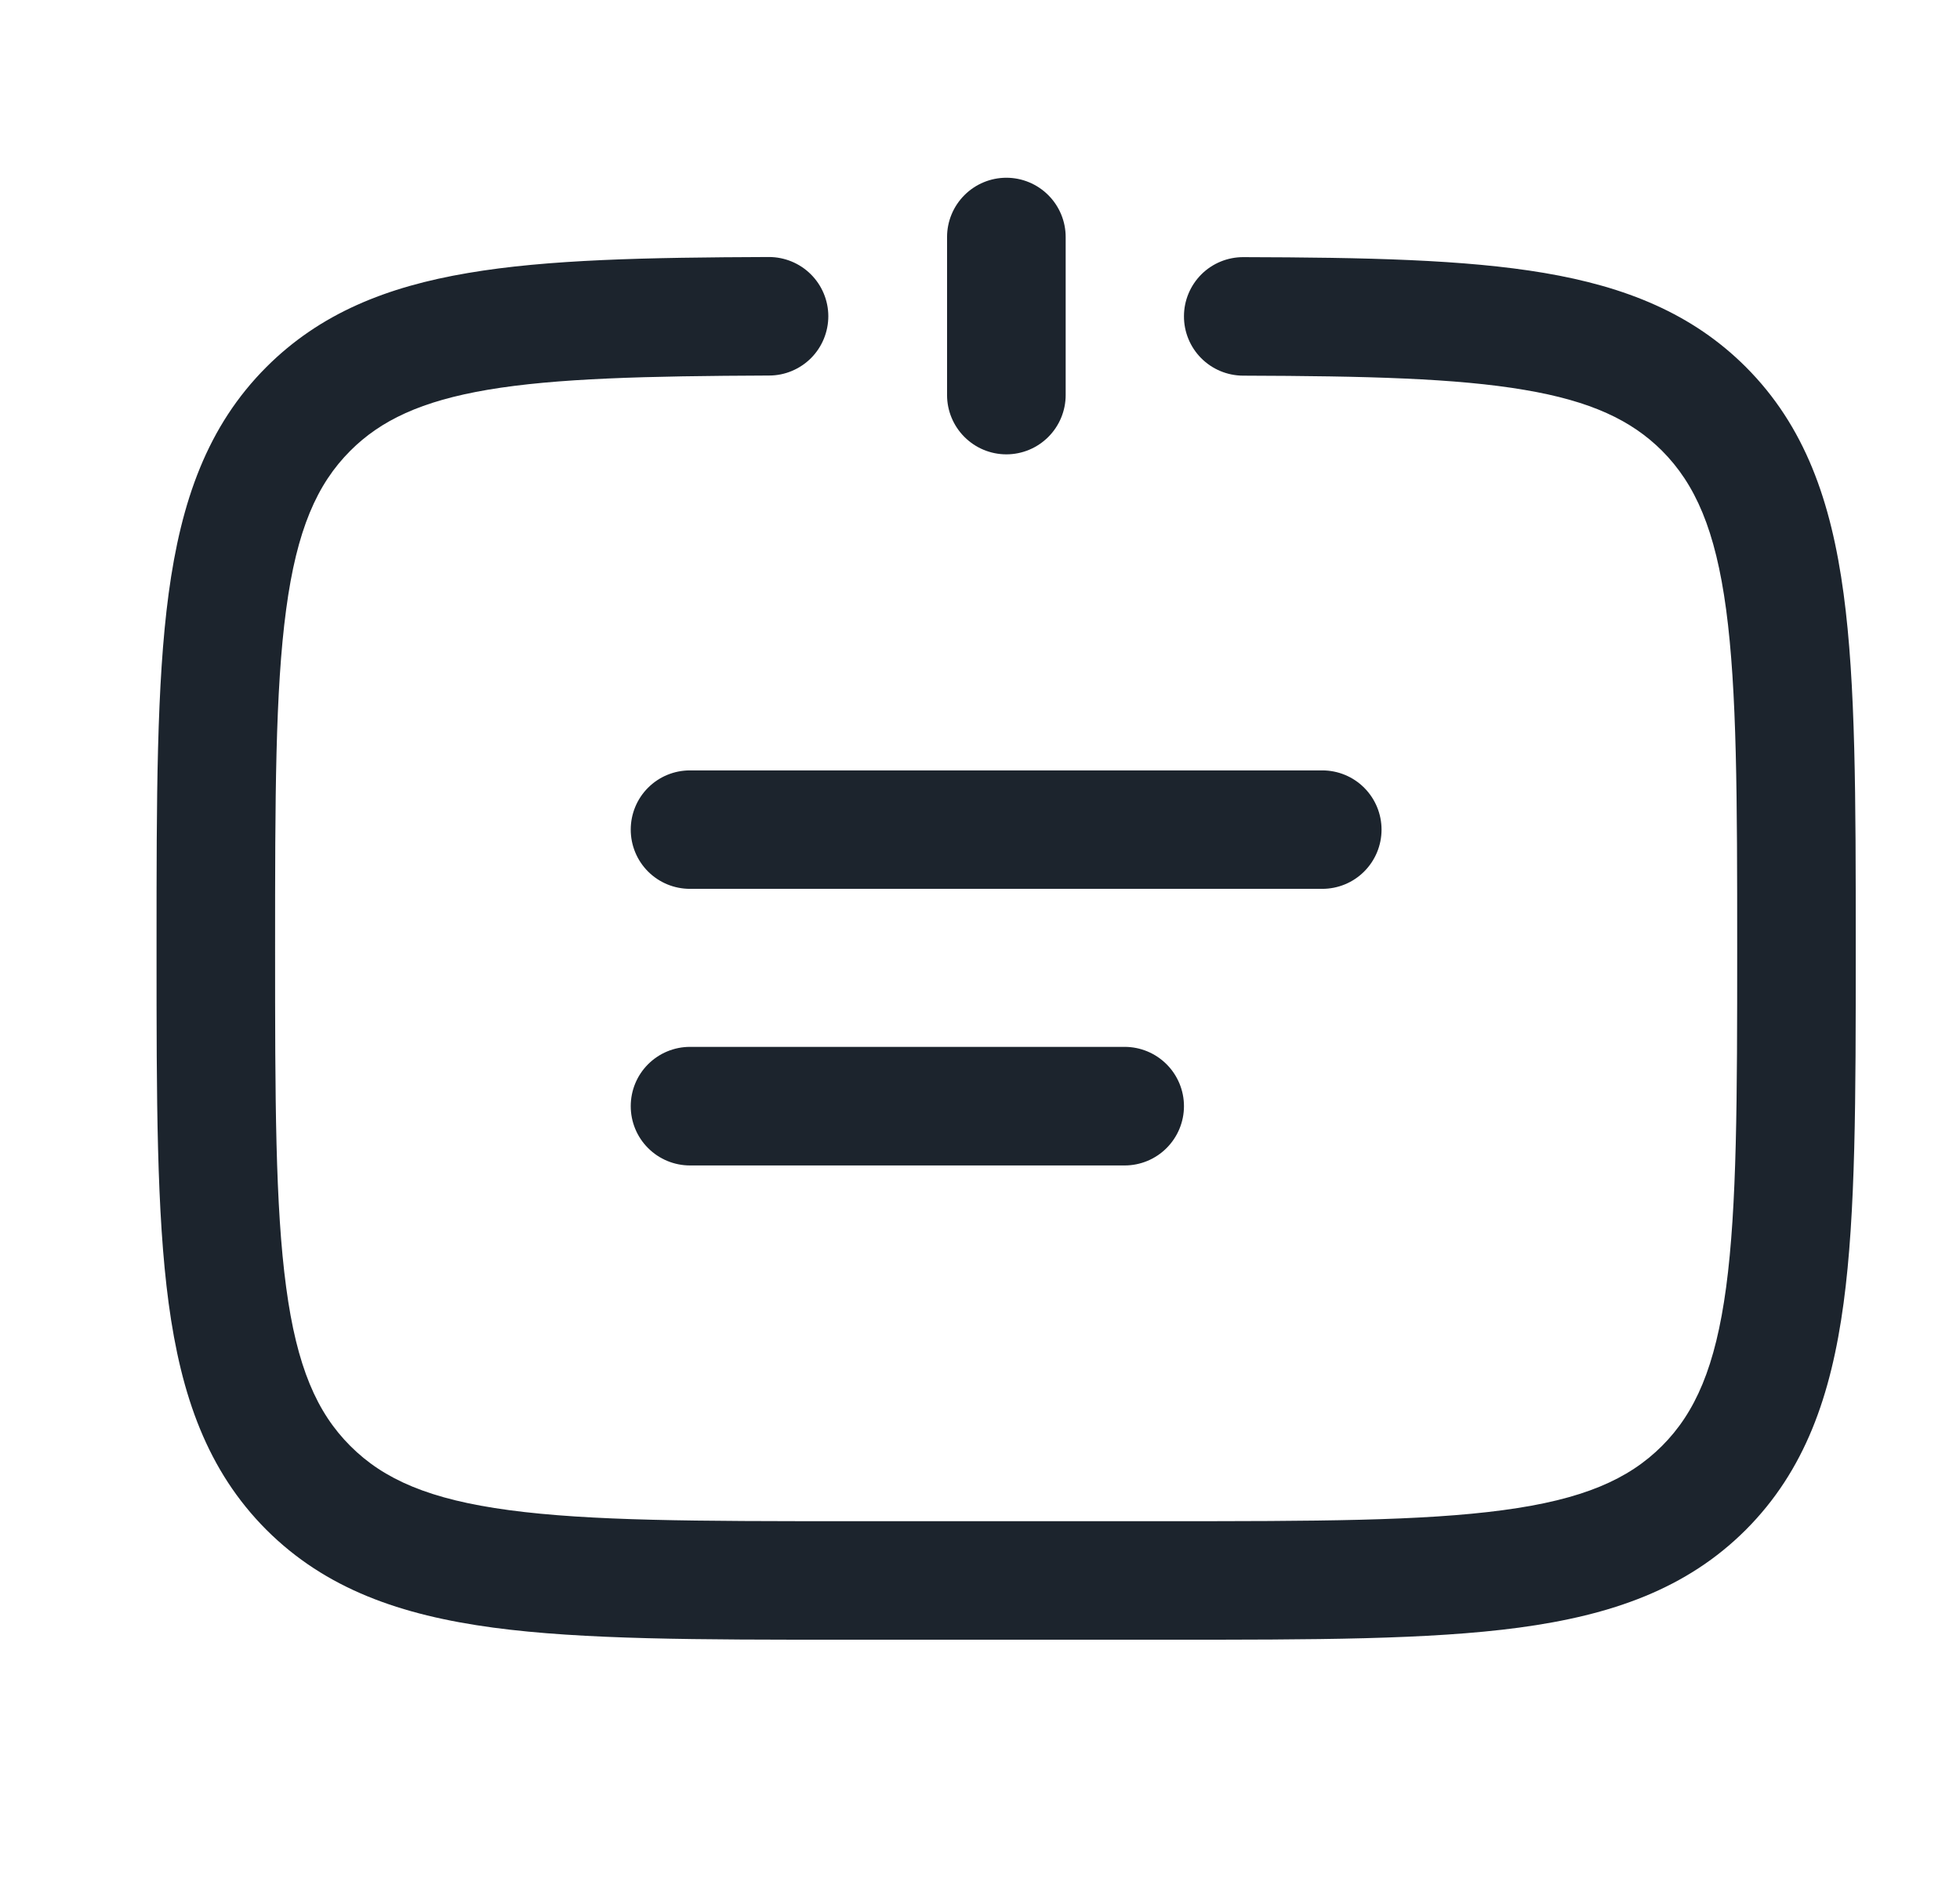
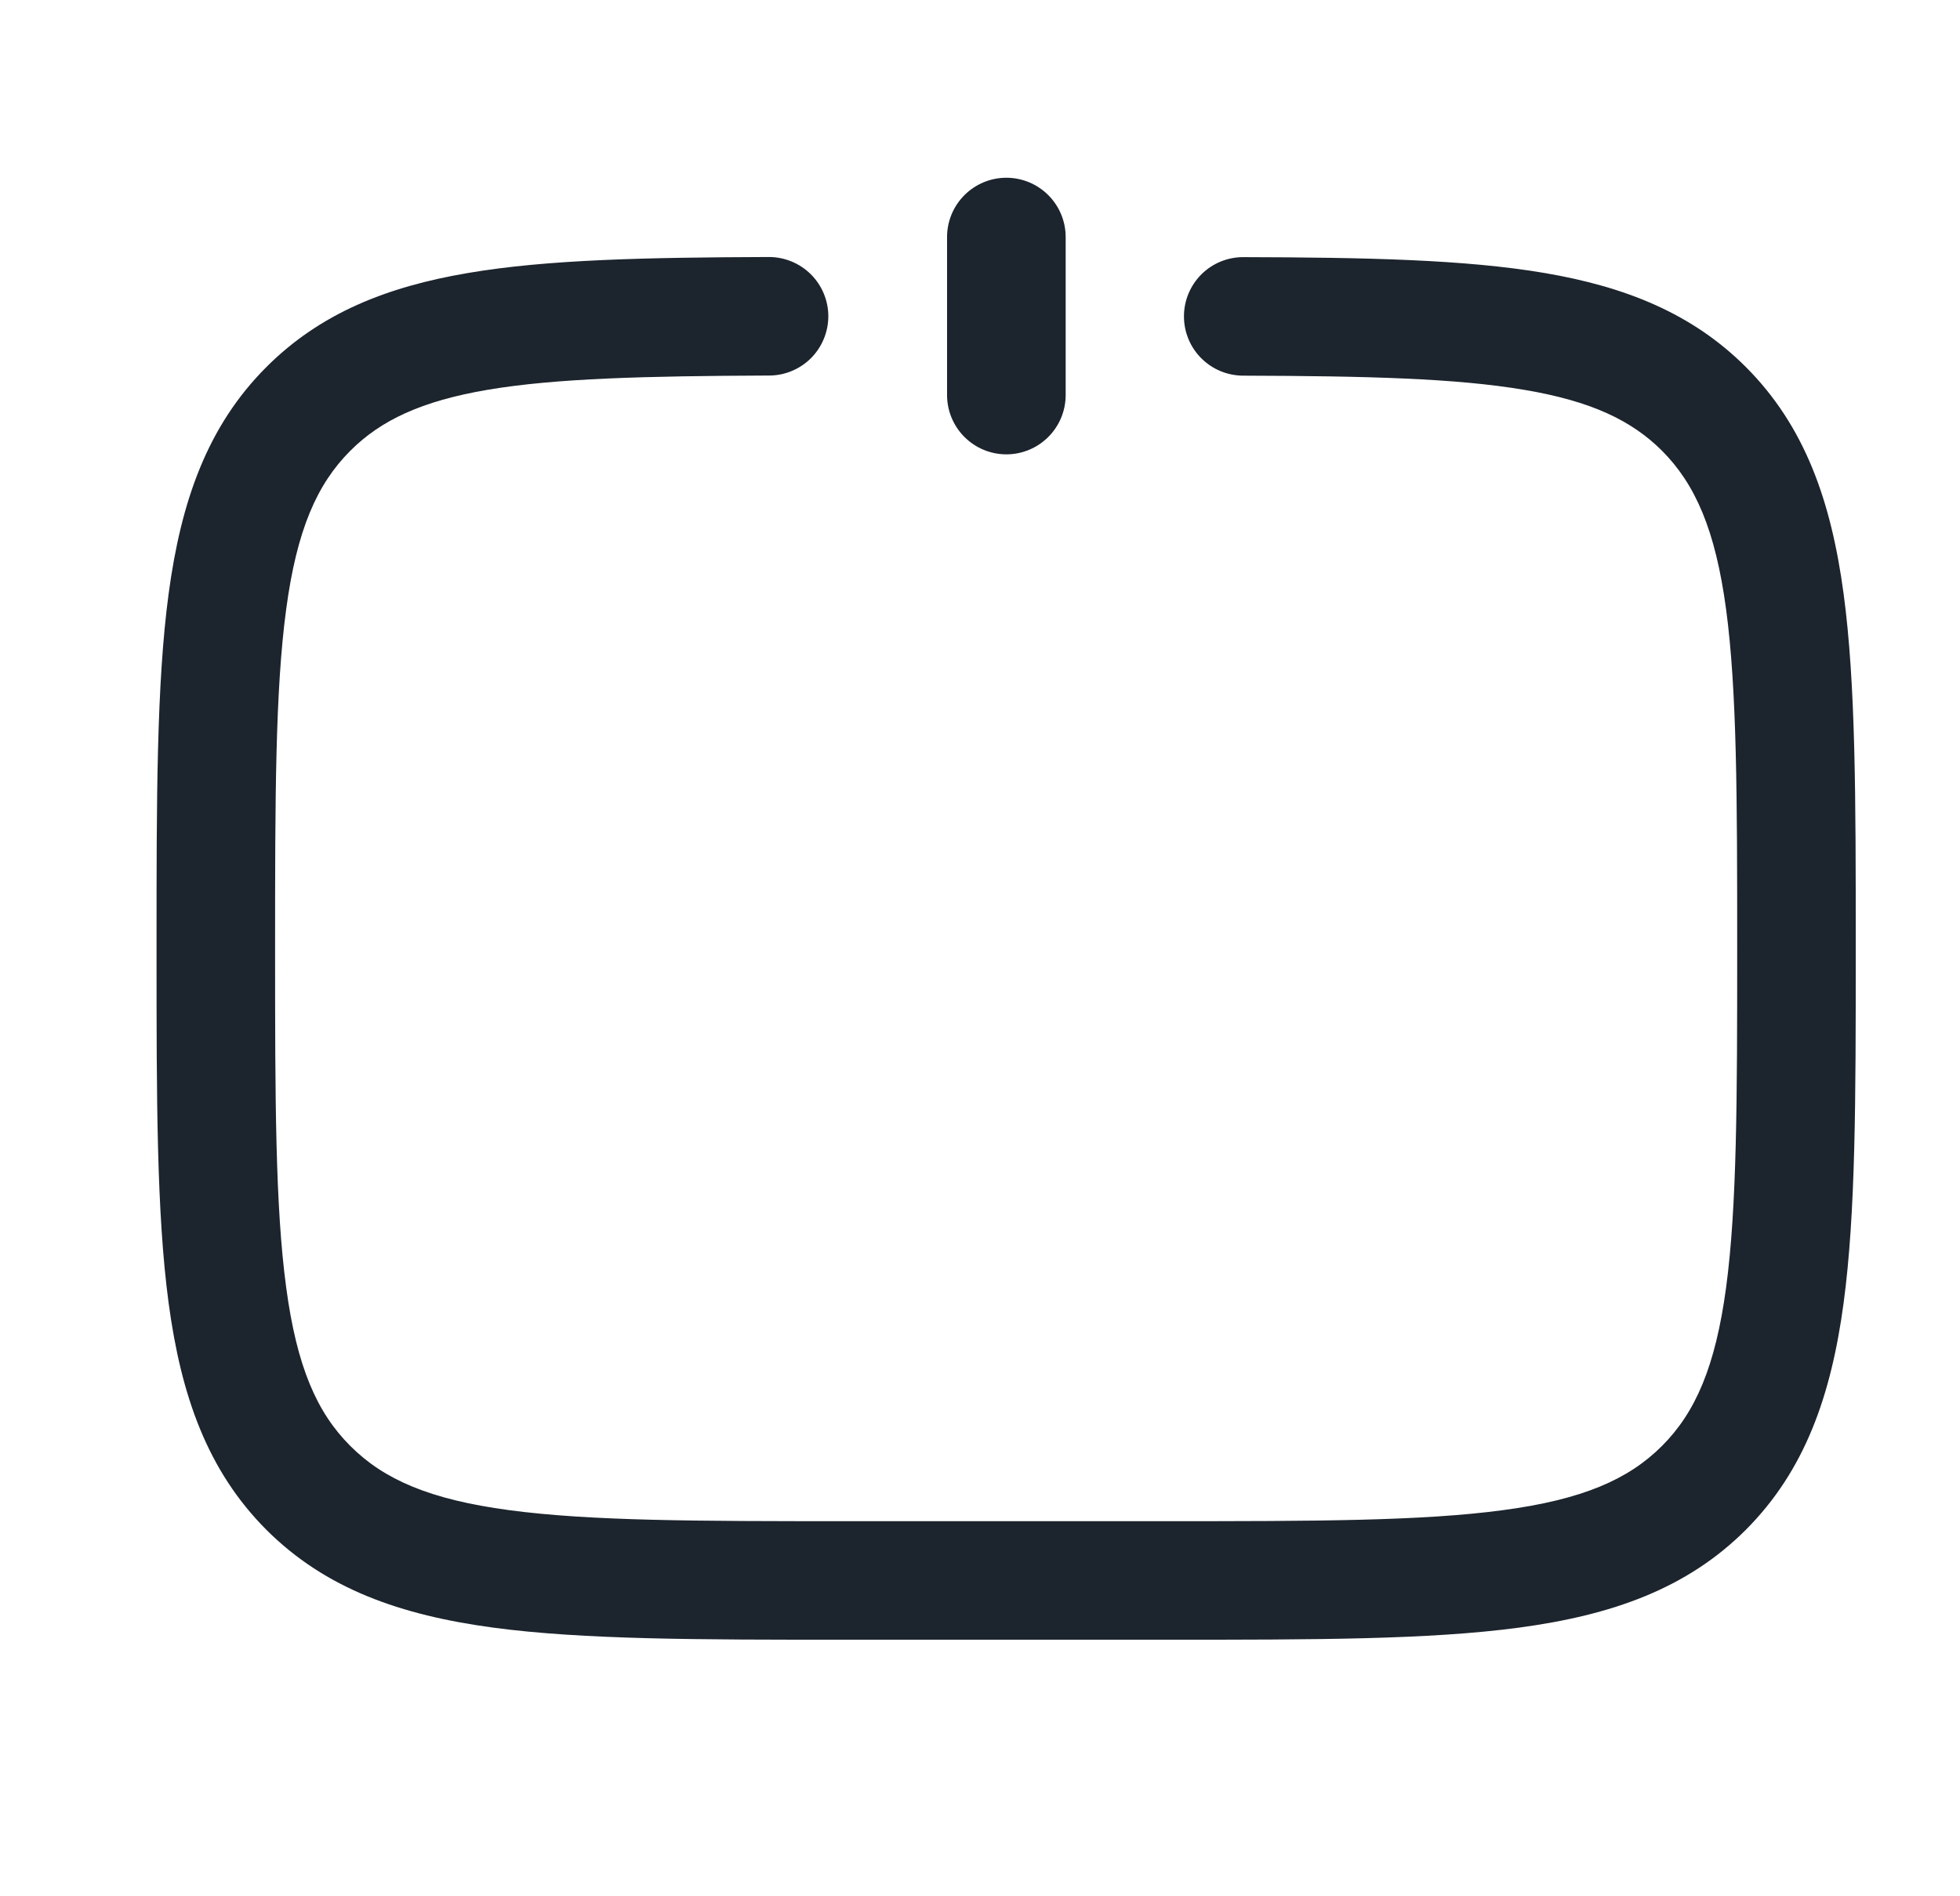
<svg xmlns="http://www.w3.org/2000/svg" width="31" height="30" viewBox="0 0 31 30" fill="none">
  <path d="M16.855 3.75C16.855 3.501 16.756 3.263 16.58 3.087C16.404 2.911 16.166 2.812 15.917 2.812C15.668 2.812 15.43 2.911 15.254 3.087C15.078 3.263 14.979 3.501 14.979 3.75V6.25C14.979 6.499 15.078 6.737 15.254 6.913C15.43 7.089 15.668 7.188 15.917 7.188C16.166 7.188 16.404 7.089 16.58 6.913C16.756 6.737 16.855 6.499 16.855 6.25V3.75Z" fill="#1C242D" />
  <path d="M12.166 5.941C12.414 5.941 12.652 5.841 12.828 5.665C13.003 5.489 13.101 5.25 13.101 5.001C13.1 4.753 13.001 4.515 12.824 4.339C12.648 4.164 12.409 4.066 12.161 4.066C10.227 4.073 8.661 4.104 7.402 4.319C6.117 4.536 5.062 4.958 4.214 5.806C3.279 6.741 2.864 7.928 2.667 9.393C2.476 10.818 2.476 12.636 2.476 14.934V15.074C2.476 17.371 2.476 19.191 2.667 20.615C2.864 22.08 3.279 23.266 4.214 24.203C5.151 25.138 6.337 25.553 7.802 25.75C9.227 25.941 11.046 25.941 13.342 25.941H18.484C20.781 25.941 22.601 25.941 24.024 25.75C25.489 25.553 26.676 25.138 27.612 24.203C28.547 23.266 28.962 22.08 29.159 20.615C29.351 19.19 29.351 17.371 29.351 15.074V14.934C29.351 12.636 29.351 10.816 29.159 9.393C28.962 7.928 28.547 6.741 27.612 5.805C26.764 4.958 25.709 4.536 24.424 4.318C23.167 4.105 21.599 4.073 19.666 4.068C19.417 4.067 19.178 4.165 19.002 4.34C18.826 4.516 18.726 4.754 18.726 5.003C18.725 5.251 18.823 5.49 18.998 5.666C19.174 5.843 19.412 5.942 19.661 5.943C21.619 5.949 23.031 5.984 24.111 6.168C25.163 6.345 25.804 6.65 26.286 7.13C26.814 7.66 27.132 8.385 27.301 9.643C27.473 10.928 27.476 12.62 27.476 15.004C27.476 17.388 27.473 19.081 27.301 20.366C27.132 21.623 26.814 22.348 26.286 22.876C25.757 23.405 25.032 23.723 23.774 23.891C22.491 24.064 20.797 24.066 18.413 24.066H13.413C11.029 24.066 9.337 24.064 8.051 23.891C6.794 23.723 6.069 23.405 5.541 22.876C5.012 22.348 4.694 21.623 4.526 20.365C4.353 19.08 4.351 17.388 4.351 15.004C4.351 12.62 4.353 10.928 4.526 9.641C4.694 8.385 5.012 7.66 5.541 7.131C6.022 6.65 6.663 6.345 7.716 6.166C8.796 5.984 10.207 5.949 12.166 5.941Z" fill="#1C242D" />
-   <path d="M9.976 13.125C9.976 12.876 10.074 12.638 10.25 12.462C10.426 12.286 10.664 12.188 10.913 12.188H20.913C21.162 12.188 21.4 12.286 21.576 12.462C21.752 12.638 21.851 12.876 21.851 13.125C21.851 13.374 21.752 13.612 21.576 13.788C21.4 13.964 21.162 14.062 20.913 14.062H10.913C10.664 14.062 10.426 13.964 10.25 13.788C10.074 13.612 9.976 13.374 9.976 13.125ZM10.913 16.562C10.664 16.562 10.426 16.661 10.25 16.837C10.074 17.013 9.976 17.251 9.976 17.5C9.976 17.749 10.074 17.987 10.25 18.163C10.426 18.339 10.664 18.438 10.913 18.438H17.788C18.037 18.438 18.275 18.339 18.451 18.163C18.627 17.987 18.726 17.749 18.726 17.5C18.726 17.251 18.627 17.013 18.451 16.837C18.275 16.661 18.037 16.562 17.788 16.562H10.913Z" fill="#1C242D" />
</svg>